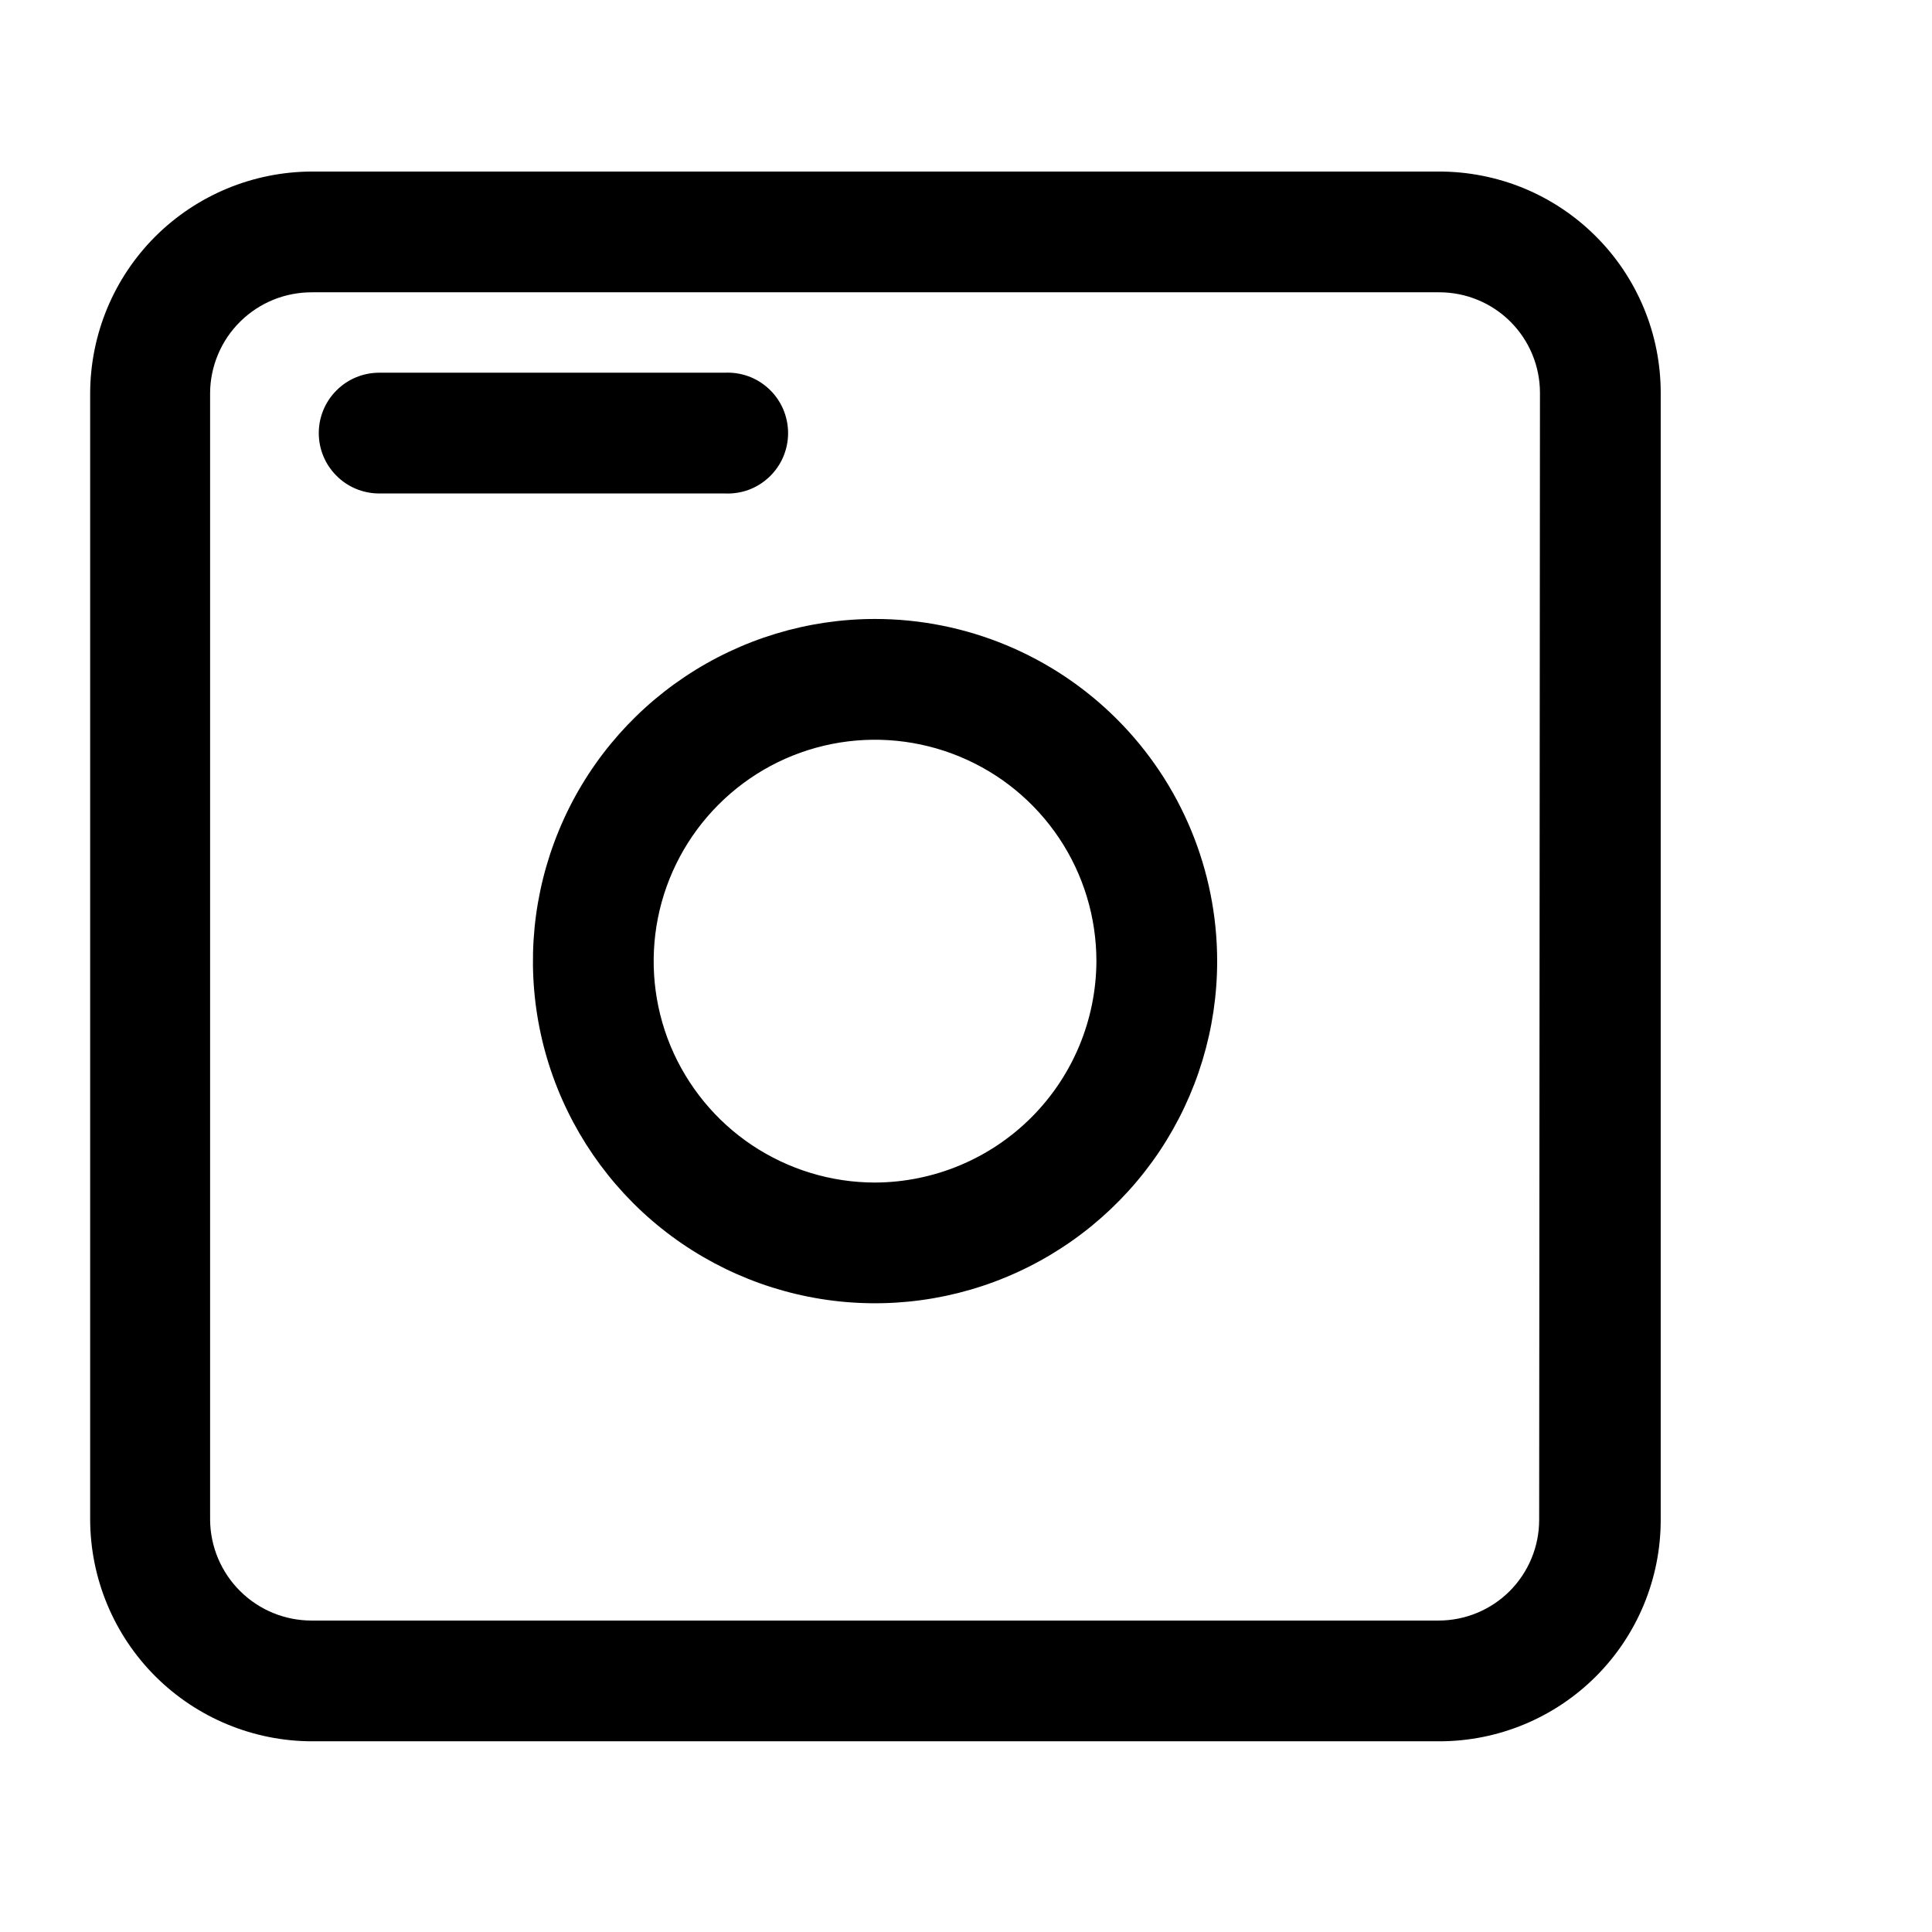
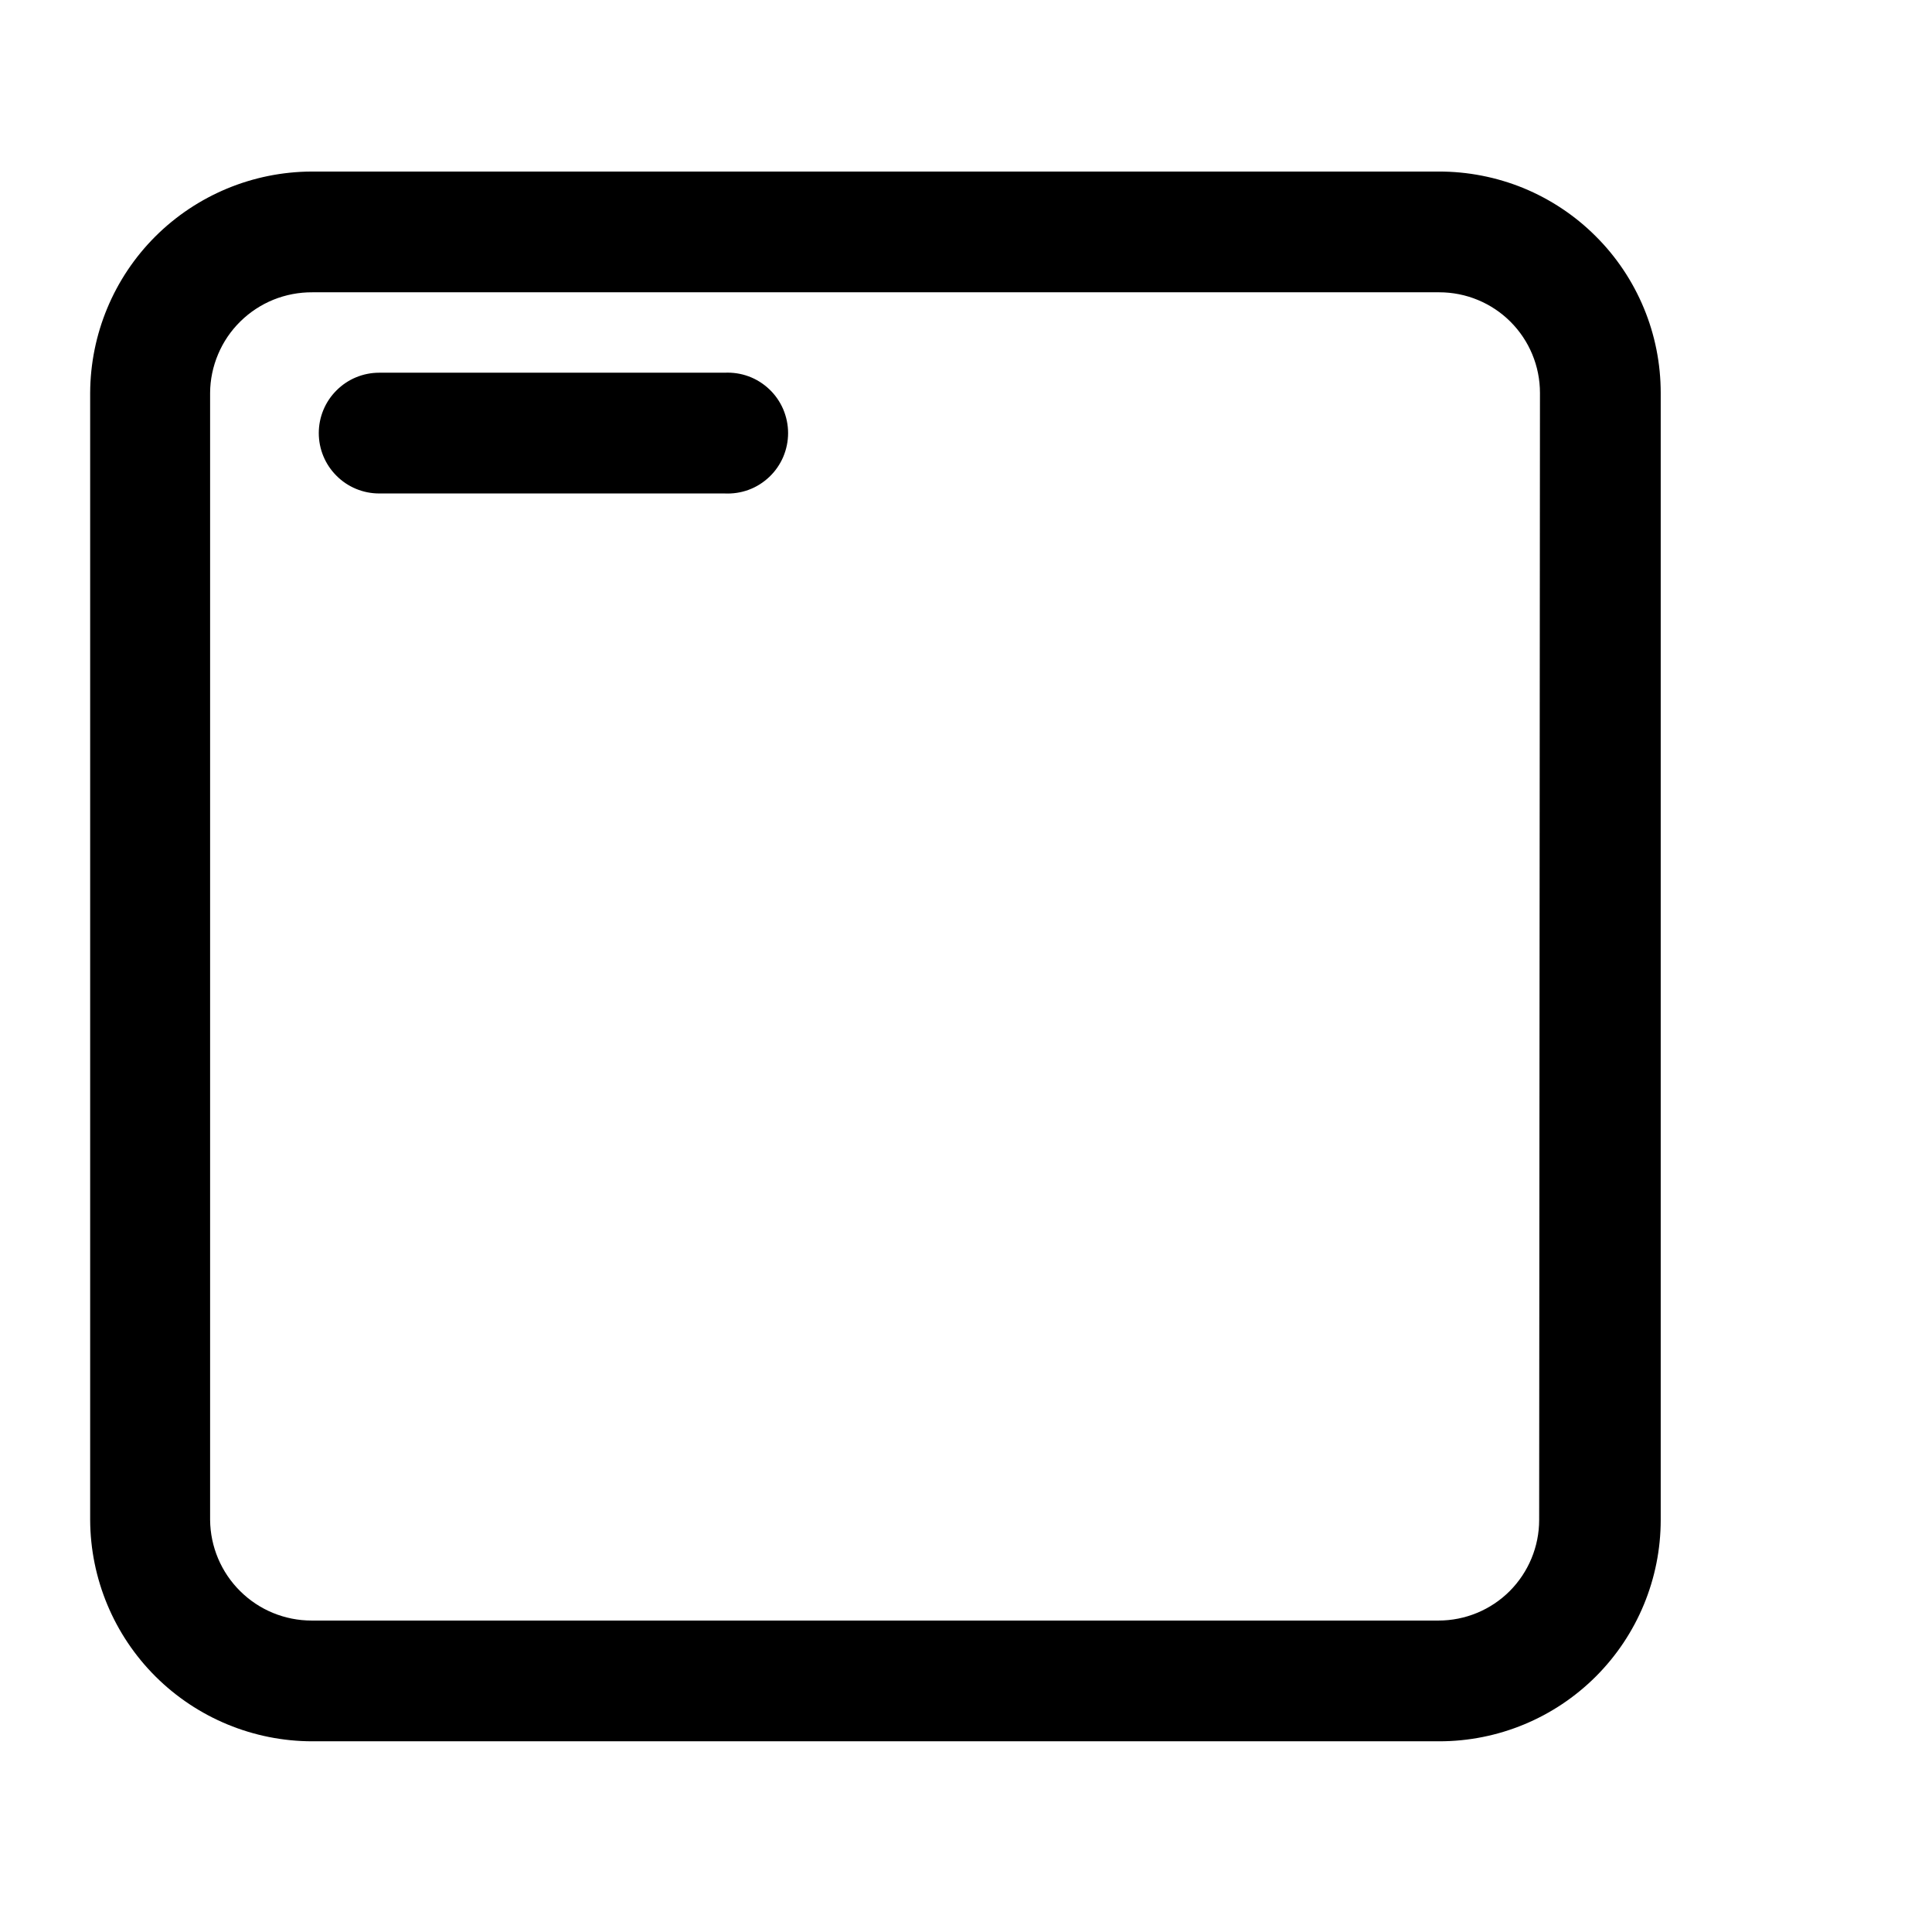
<svg xmlns="http://www.w3.org/2000/svg" width="24" height="24" viewBox="0 0 24 24" fill="none">
  <path d="M17.87 2.131H3.87C3.142 2.134 2.444 2.424 1.928 2.939C1.413 3.454 1.123 4.152 1.12 4.881V18.881C1.123 19.611 1.415 20.311 1.932 20.826C2.449 21.341 3.15 21.631 3.88 21.631H17.88C18.61 21.631 19.309 21.341 19.825 20.825C20.34 20.31 20.63 19.61 20.63 18.881V4.881C20.63 4.519 20.559 4.16 20.42 3.826C20.281 3.492 20.078 3.188 19.821 2.933C19.565 2.677 19.26 2.475 18.926 2.337C18.591 2.2 18.232 2.13 17.87 2.131V2.131ZM19.12 18.881C19.12 19.212 18.988 19.53 18.754 19.765C18.52 19.999 18.202 20.131 17.87 20.131H3.87C3.538 20.131 3.219 20 2.983 19.765C2.747 19.531 2.613 19.213 2.61 18.881V4.881C2.611 4.715 2.645 4.552 2.71 4.399C2.774 4.247 2.868 4.109 2.986 3.993C3.104 3.877 3.244 3.785 3.397 3.723C3.551 3.661 3.715 3.63 3.88 3.631H17.88C18.212 3.631 18.53 3.763 18.764 3.997C18.998 4.231 19.13 4.549 19.13 4.881L19.12 18.881Z" fill="black" />
-   <path d="M10.87 7.689C10.03 7.689 9.208 7.939 8.509 8.406C7.81 8.873 7.265 9.536 6.944 10.313C6.622 11.09 6.538 11.944 6.702 12.769C6.866 13.593 7.271 14.35 7.865 14.945C8.459 15.539 9.217 15.944 10.041 16.108C10.865 16.272 11.72 16.188 12.496 15.866C13.273 15.544 13.937 14.999 14.404 14.301C14.871 13.602 15.12 12.78 15.12 11.94C15.12 10.812 14.672 9.731 13.875 8.934C13.078 8.137 11.997 7.689 10.87 7.689V7.689ZM10.87 14.69C10.326 14.69 9.795 14.528 9.342 14.226C8.89 13.924 8.538 13.494 8.329 12.992C8.121 12.489 8.067 11.936 8.173 11.403C8.279 10.87 8.541 10.38 8.926 9.995C9.31 9.61 9.8 9.348 10.334 9.242C10.867 9.136 11.42 9.191 11.922 9.399C12.425 9.607 12.854 9.959 13.157 10.412C13.459 10.864 13.62 11.396 13.62 11.94C13.617 12.668 13.327 13.366 12.812 13.881C12.297 14.396 11.599 14.687 10.87 14.69V14.69Z" fill="black" />
  <path d="M9.79 5.38C9.79 5.278 9.769 5.177 9.729 5.083C9.689 4.99 9.63 4.905 9.556 4.835C9.482 4.765 9.395 4.71 9.299 4.675C9.204 4.64 9.102 4.625 9 4.63H4.71C4.511 4.63 4.32 4.709 4.18 4.85C4.039 4.99 3.96 5.181 3.96 5.38C3.96 5.579 4.039 5.77 4.18 5.91C4.32 6.051 4.511 6.13 4.71 6.13H9C9.102 6.135 9.204 6.12 9.299 6.085C9.395 6.05 9.482 5.995 9.556 5.925C9.63 5.855 9.689 5.77 9.729 5.677C9.769 5.583 9.79 5.482 9.79 5.38V5.38Z" fill="black" />
</svg>